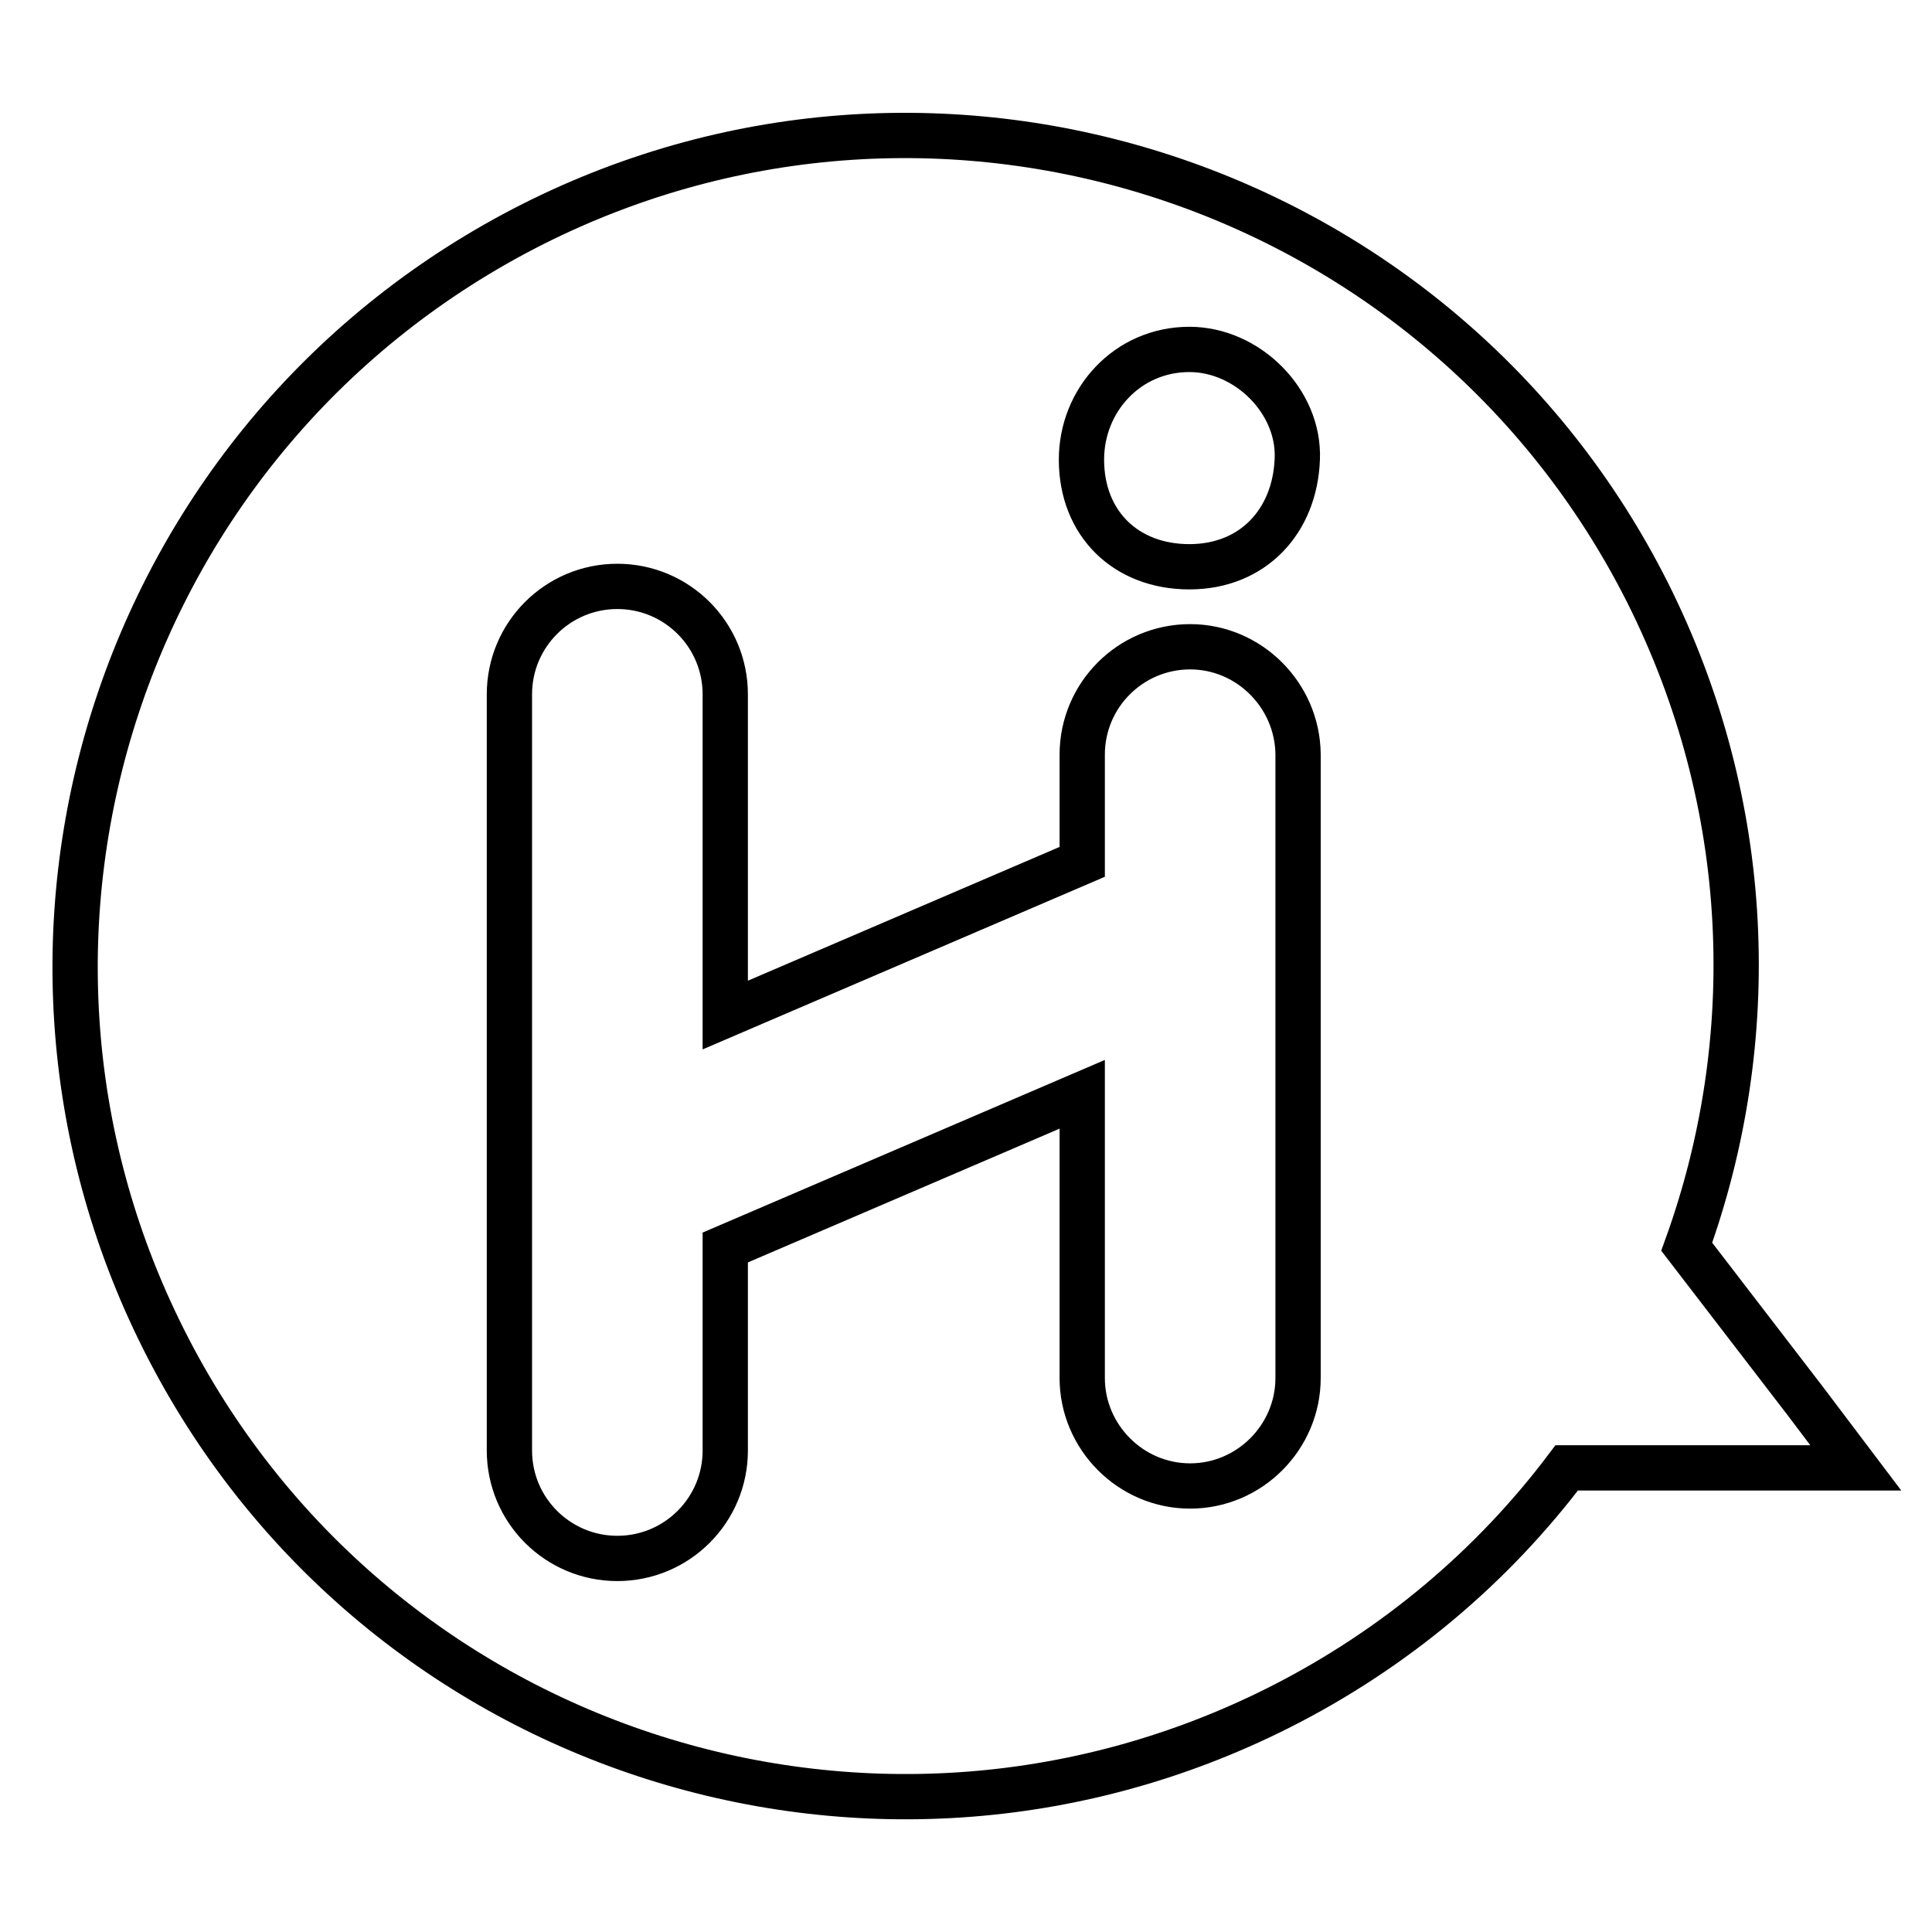
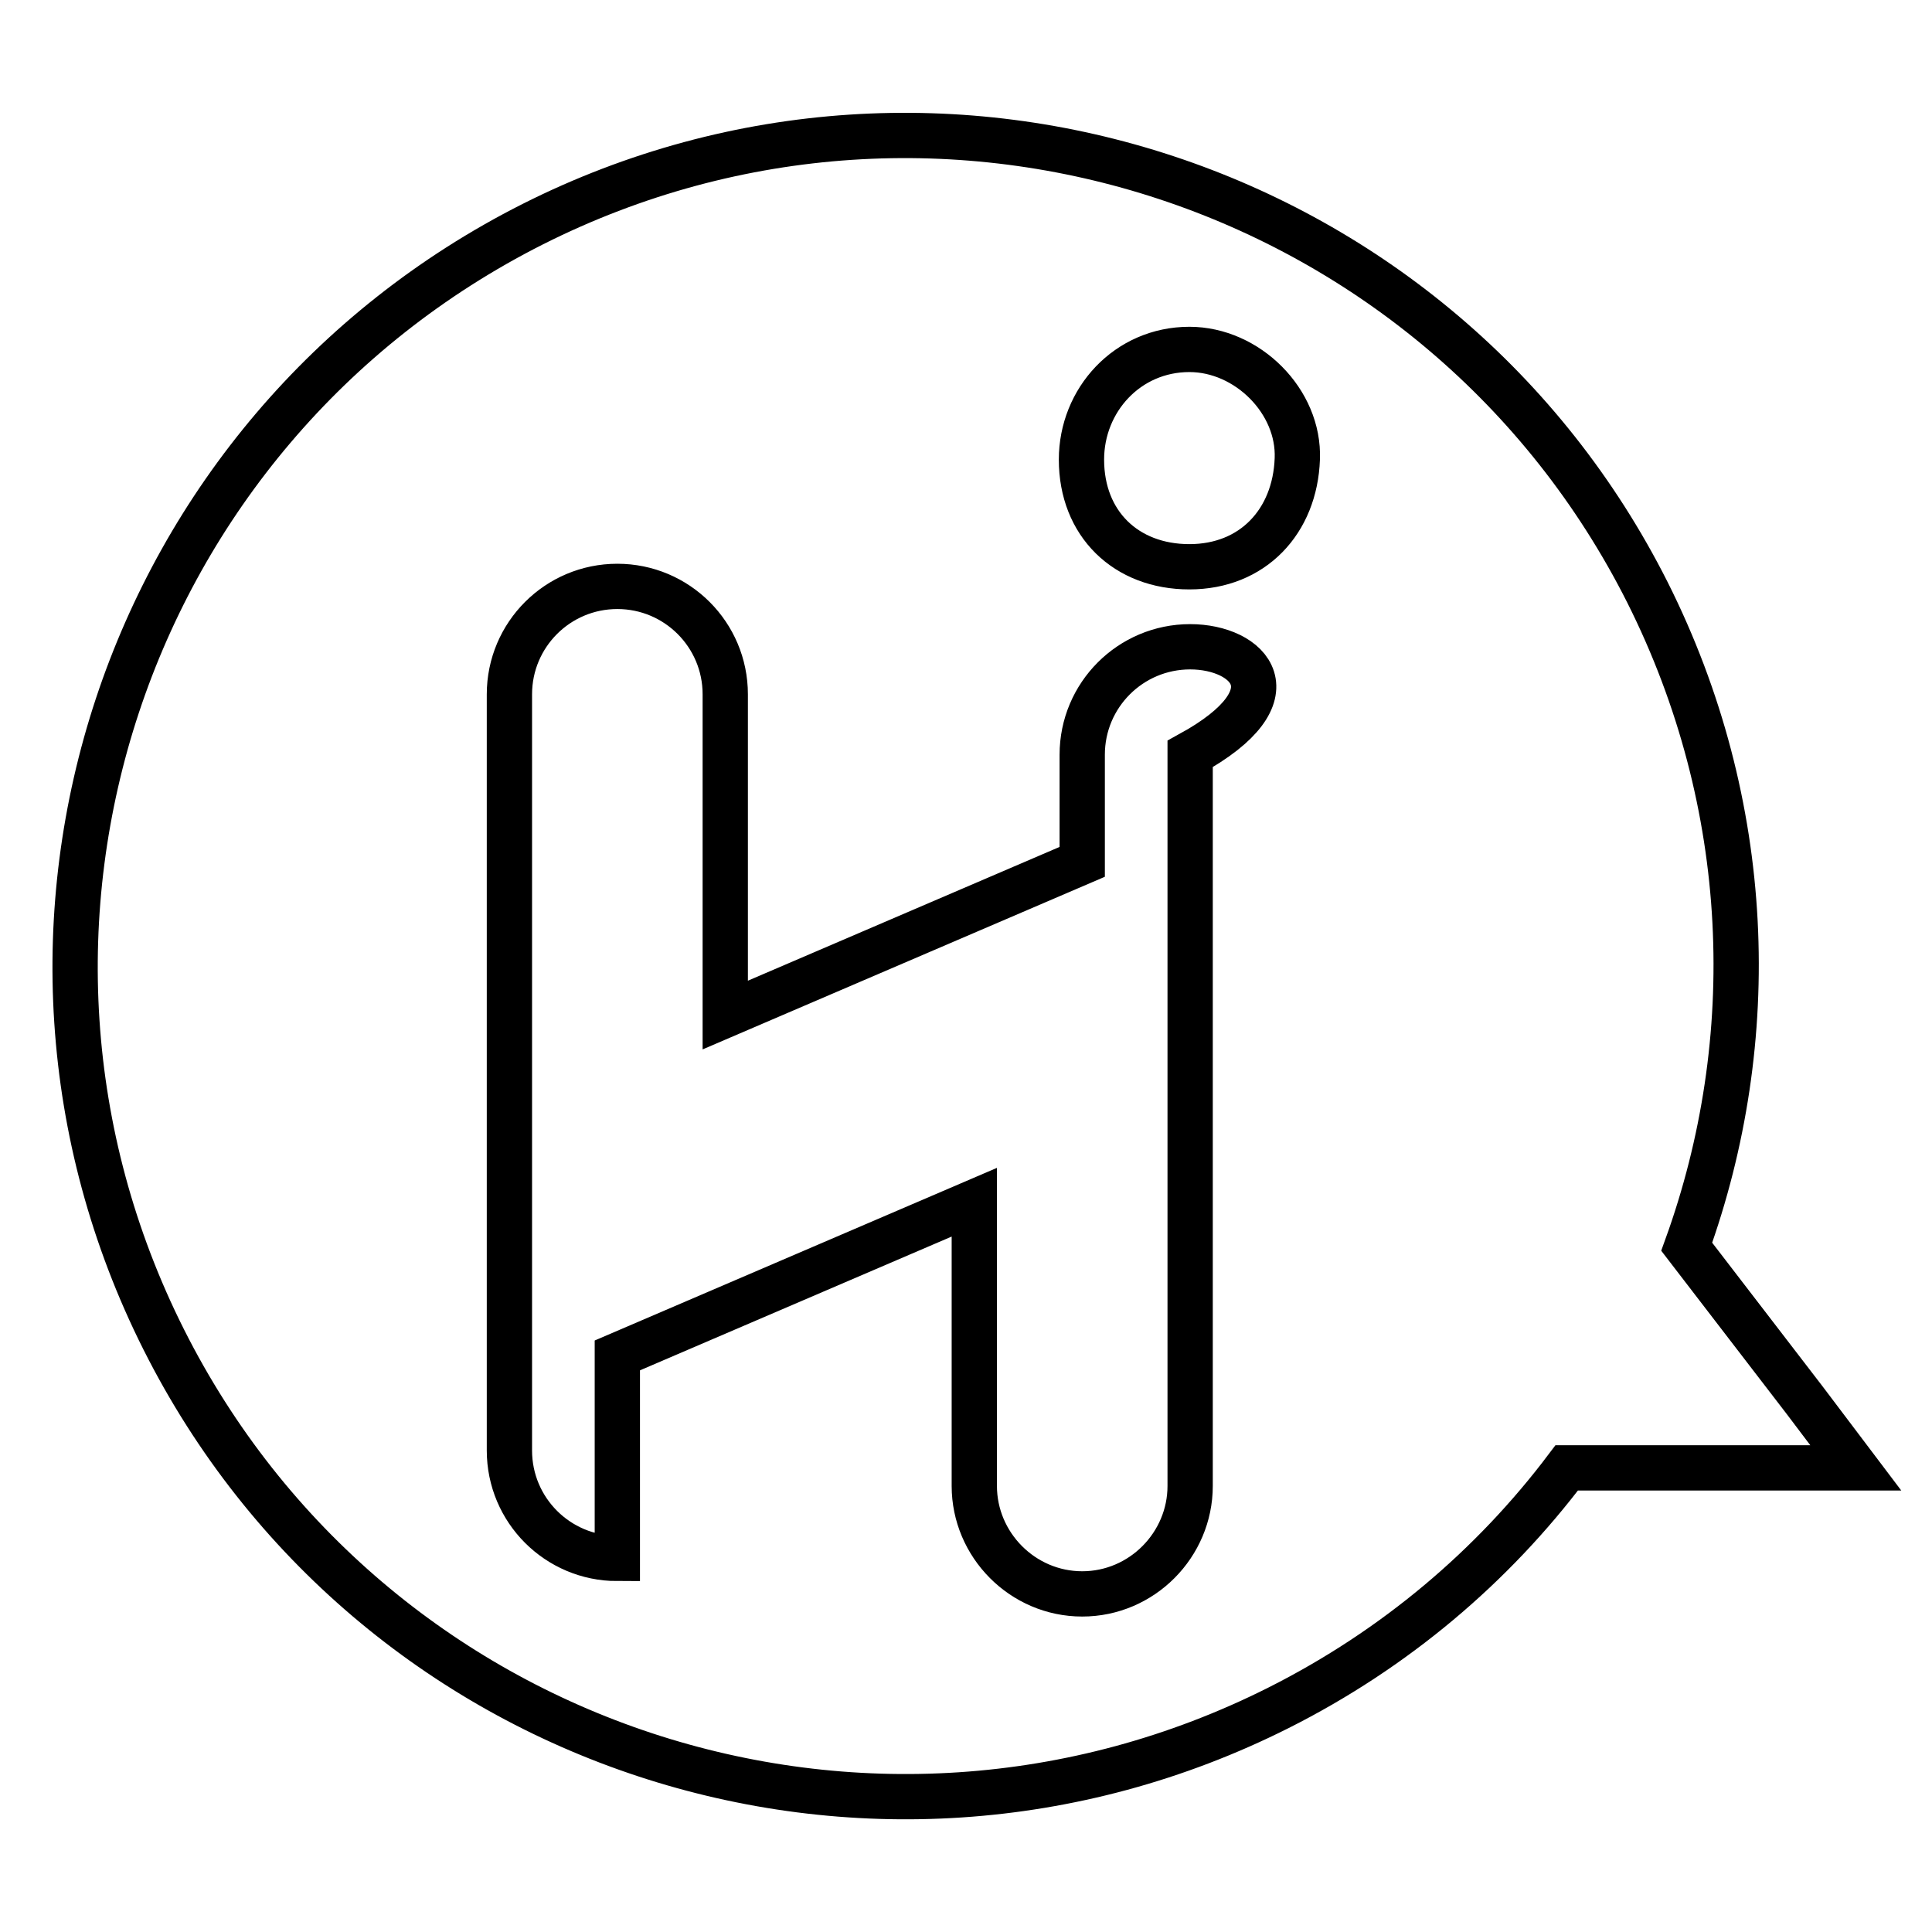
<svg xmlns="http://www.w3.org/2000/svg" version="1.1" x="0px" y="0px" viewBox="0 0 256 256" enable-background="new 0 0 256 256" xml:space="preserve">
  <g>
    <g>
-       <path stroke-width="6" fill-opacity="0" stroke="#000000" d="M70.6,29.7C124.8,2.4,191,24.3,218.3,78.5c14.1,28.1,15.1,59.3,5.2,86.7l15.6,20.3l6.8,9h-3.6h-7h-27.7c-9.8,13-22.7,24-38.2,31.8c-54.3,27.3-120.4,5.5-147.7-48.8C-5.6,123.2,16.3,57.1,70.6,29.7L70.6,29.7z M157.7,85.7c-7.9,0-14.3,6.4-14.3,14.3v14.2l-47.3,20.3V92c0-7.9-6.4-14.3-14.3-14.3l0,0c-7.9,0-14.3,6.4-14.3,14.3v100.2c0,7.9,6.4,14.3,14.3,14.3l0,0c7.9,0,14.3-6.4,14.3-14.3v-26.9l47.3-20.3v37.6c0,7.8,6.4,14.3,14.3,14.3l0,0c7.9,0,14.3-6.5,14.3-14.3V99.9C171.9,92.1,165.5,85.7,157.7,85.7L157.7,85.7L157.7,85.7z M157.6,46.3c-8.2,0-14.3,6.7-14.3,14.6c0,8.5,5.9,14.2,14.3,14.2c8.4,0,14-6,14.3-14.3C172.2,53.2,165.3,46.3,157.6,46.3z" />
+       <path stroke-width="6" fill-opacity="0" stroke="#000000" d="M70.6,29.7C124.8,2.4,191,24.3,218.3,78.5c14.1,28.1,15.1,59.3,5.2,86.7l15.6,20.3l6.8,9h-3.6h-7h-27.7c-9.8,13-22.7,24-38.2,31.8c-54.3,27.3-120.4,5.5-147.7-48.8C-5.6,123.2,16.3,57.1,70.6,29.7L70.6,29.7z M157.7,85.7c-7.9,0-14.3,6.4-14.3,14.3v14.2l-47.3,20.3V92c0-7.9-6.4-14.3-14.3-14.3l0,0c-7.9,0-14.3,6.4-14.3,14.3v100.2c0,7.9,6.4,14.3,14.3,14.3l0,0v-26.9l47.3-20.3v37.6c0,7.8,6.4,14.3,14.3,14.3l0,0c7.9,0,14.3-6.5,14.3-14.3V99.9C171.9,92.1,165.5,85.7,157.7,85.7L157.7,85.7L157.7,85.7z M157.6,46.3c-8.2,0-14.3,6.7-14.3,14.6c0,8.5,5.9,14.2,14.3,14.2c8.4,0,14-6,14.3-14.3C172.2,53.2,165.3,46.3,157.6,46.3z" />
    </g>
  </g>
</svg>